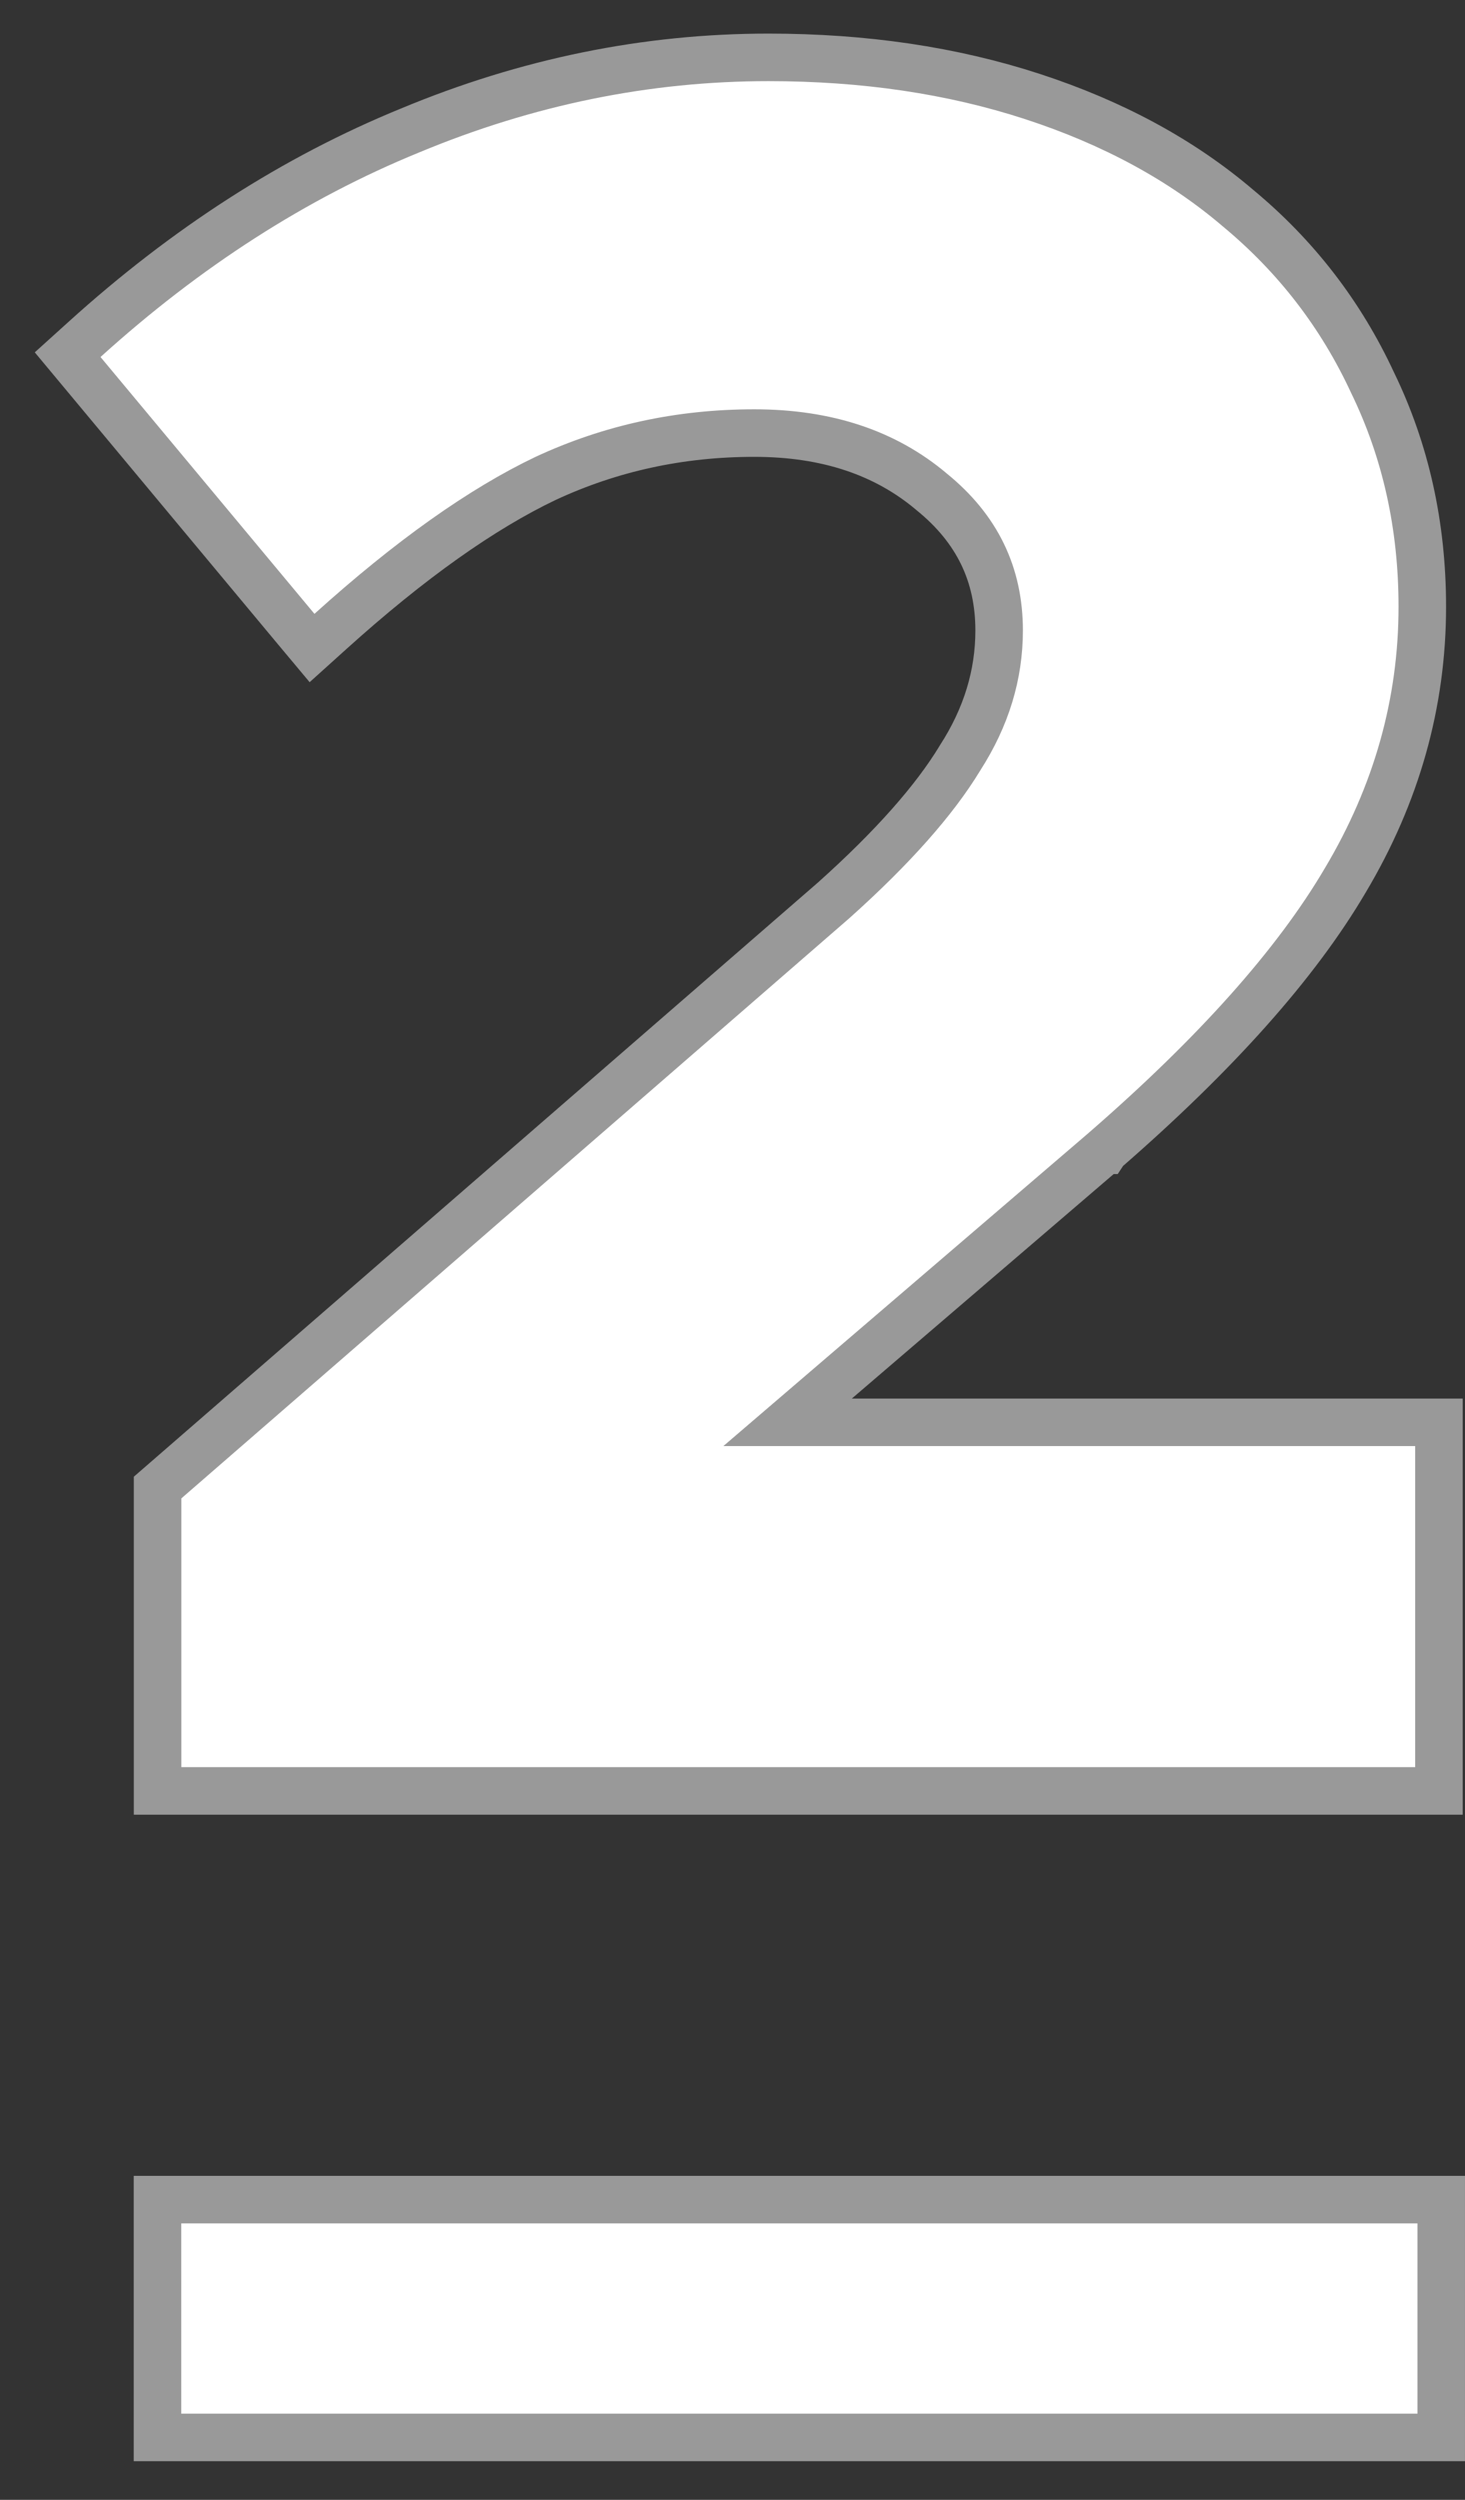
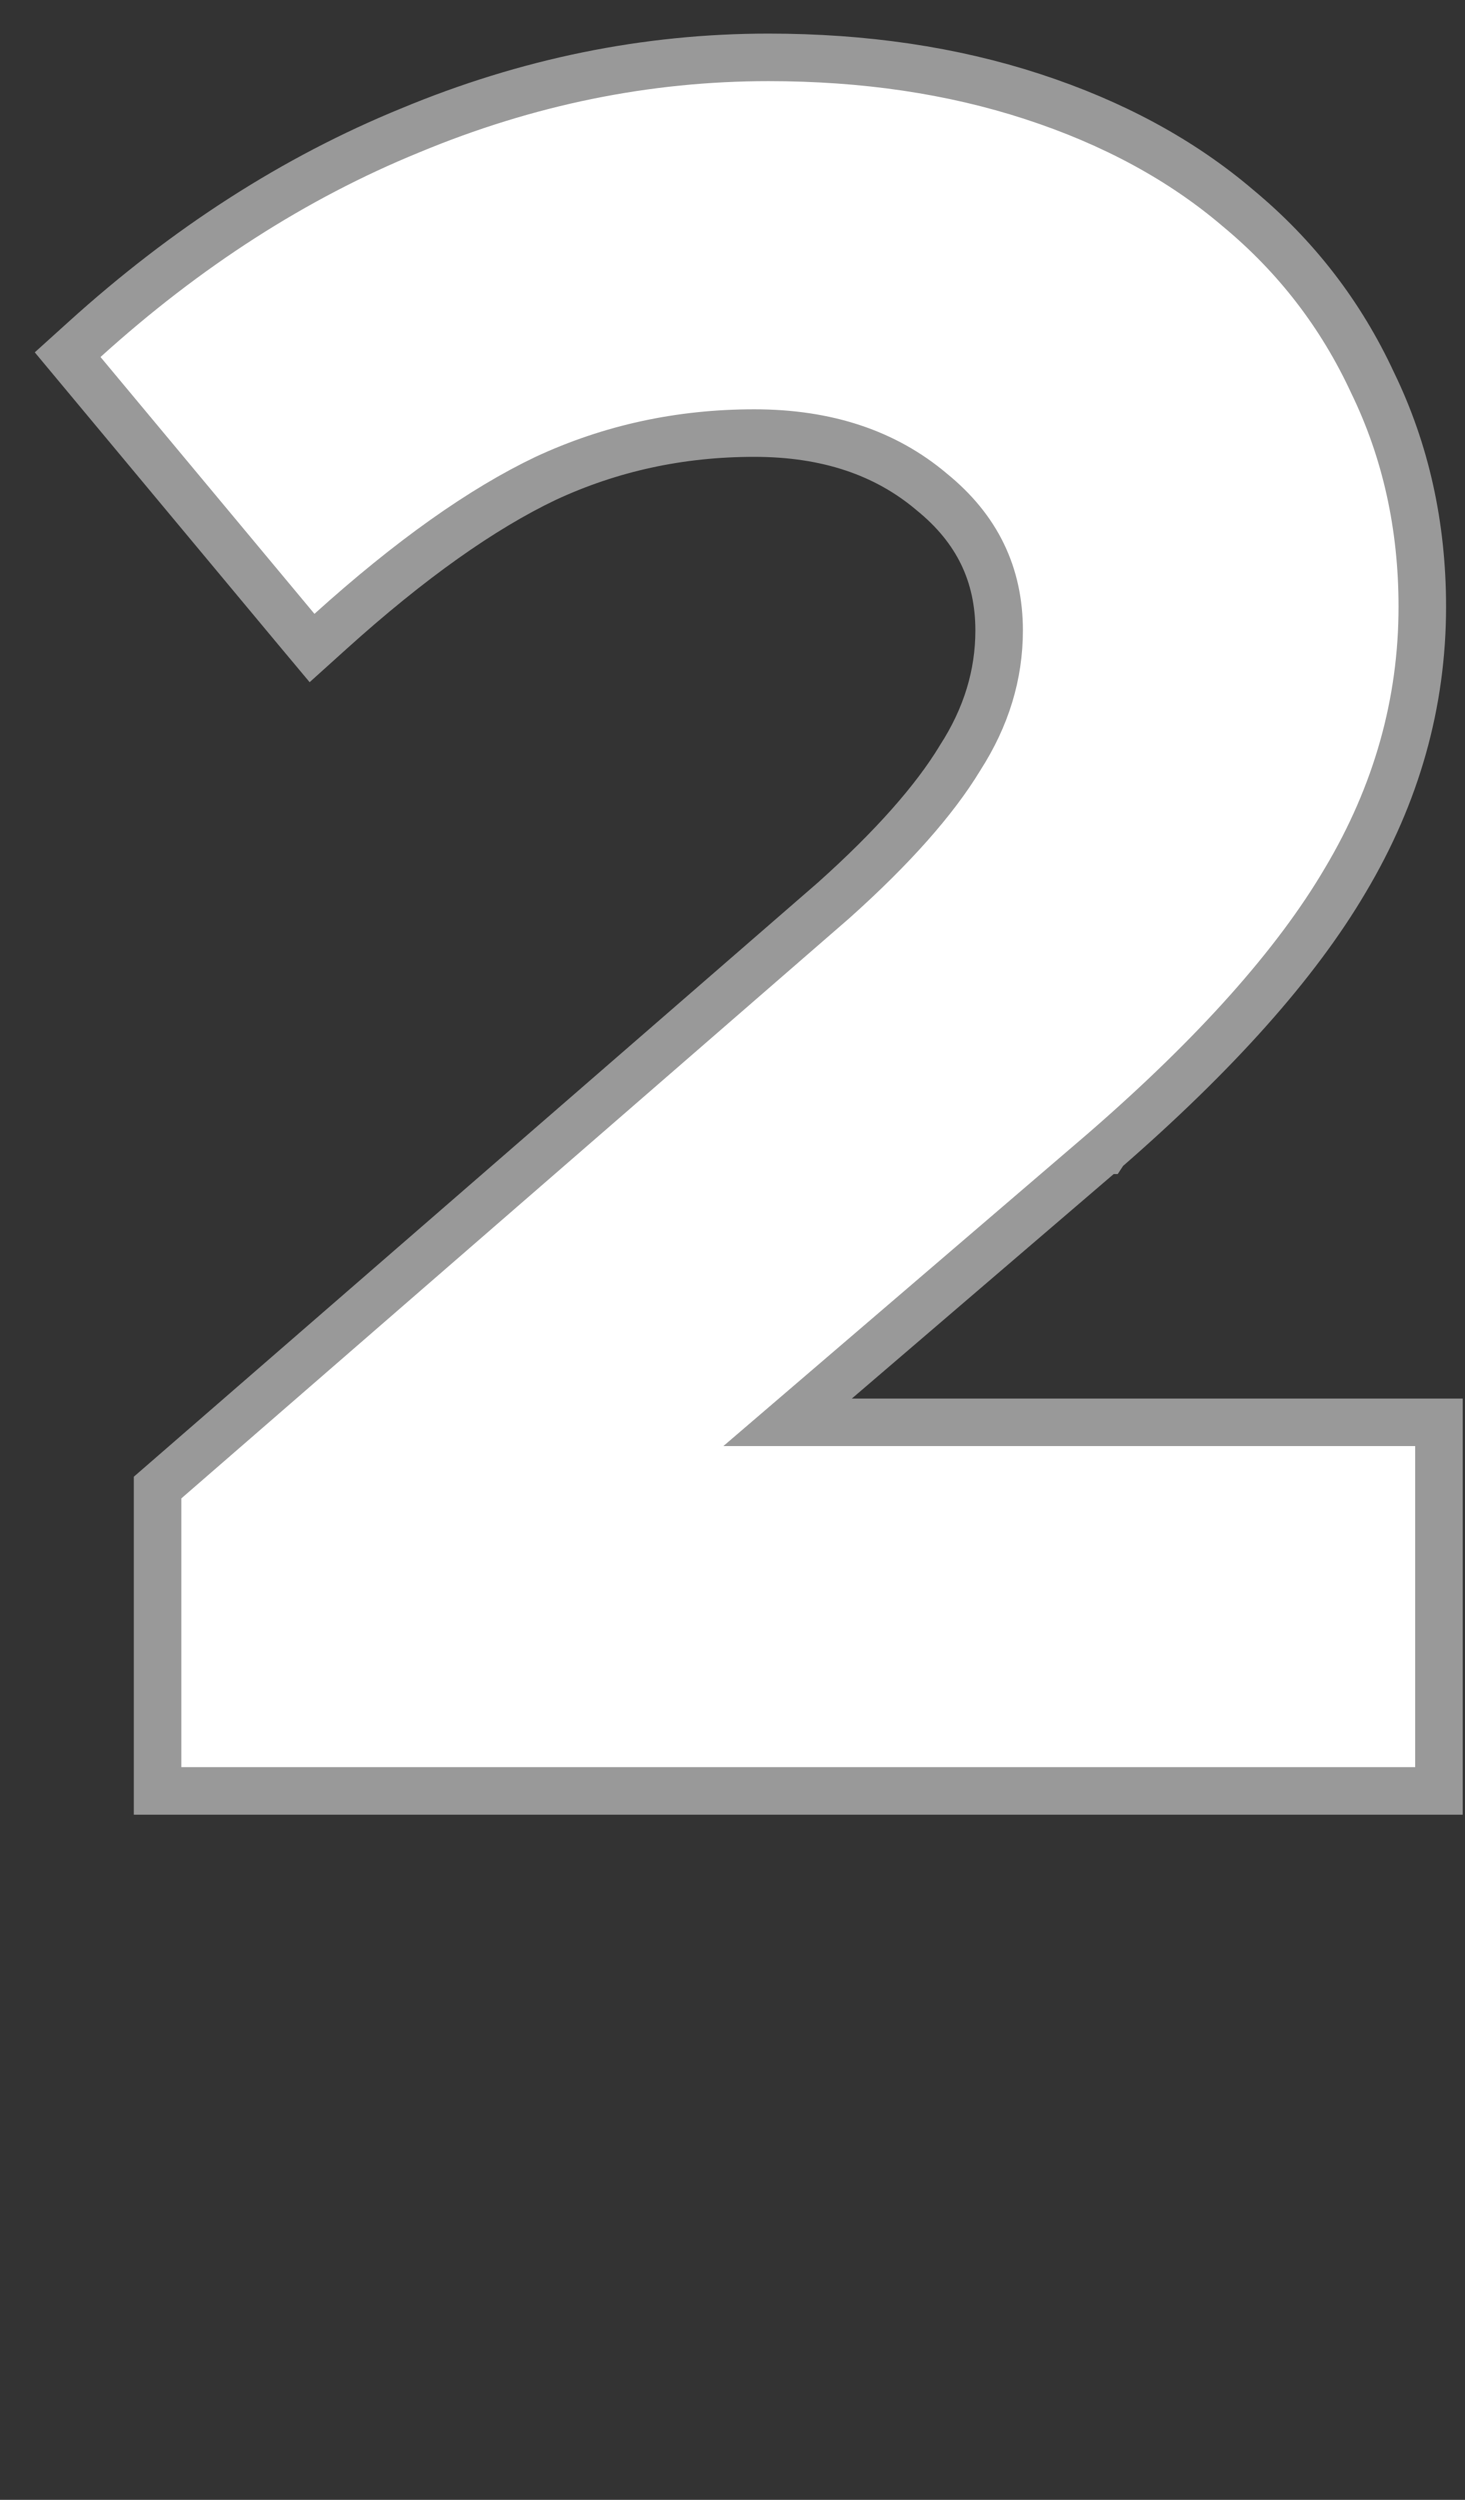
<svg xmlns="http://www.w3.org/2000/svg" width="34" height="58" viewBox="0 0 34 58" fill="none">
  <rect x="0" y="0" width="34" height="58" fill="#333333" stroke="none" />
-   <path d="M3.657 41V41.552H4.209H32.843H33.395V41V33.552V33H32.843H18.279L25.643 26.688L25.644 26.688L25.646 26.685C28.207 24.459 30.076 22.373 31.221 20.426C32.41 18.432 33.009 16.313 33.009 14.076C33.009 12.198 32.625 10.461 31.852 8.873C31.119 7.294 30.077 5.943 28.729 4.826C27.417 3.707 25.825 2.848 23.966 2.241C22.101 1.632 20.056 1.331 17.836 1.331C15.002 1.331 12.228 1.898 9.515 3.028C6.839 4.121 4.322 5.739 1.963 7.874L1.57 8.229L1.909 8.636L6.874 14.595L7.242 15.035L7.668 14.651C9.52 12.98 11.185 11.804 12.664 11.099C14.17 10.399 15.781 10.048 17.505 10.048C19.201 10.048 20.557 10.513 21.618 11.408L21.618 11.408L21.626 11.415C22.679 12.27 23.188 13.328 23.188 14.628C23.188 15.654 22.892 16.637 22.282 17.584L22.279 17.59L22.275 17.596C21.689 18.561 20.723 19.659 19.347 20.89L3.847 34.349L3.657 34.514V34.766V41Z" fill="white" stroke="#999999" stroke-width="1.103" />
-   <rect x="3.655" y="51.035" width="29.793" height="5.517" fill="white" stroke="#999999" stroke-width="1.103" />
+   <path d="M3.657 41V41.552H4.209H32.843H33.395V41V33.552V33H32.843H18.279L25.643 26.688L25.644 26.688L25.646 26.685C28.207 24.459 30.076 22.373 31.221 20.426C32.41 18.432 33.009 16.313 33.009 14.076C33.009 12.198 32.625 10.461 31.852 8.873C31.119 7.294 30.077 5.943 28.729 4.826C27.417 3.707 25.825 2.848 23.966 2.241C22.101 1.632 20.056 1.331 17.836 1.331C15.002 1.331 12.228 1.898 9.515 3.028C6.839 4.121 4.322 5.739 1.963 7.874L1.57 8.229L1.909 8.636L6.874 14.595L7.242 15.035L7.668 14.651C9.52 12.98 11.185 11.804 12.664 11.099C14.17 10.399 15.781 10.048 17.505 10.048C19.201 10.048 20.557 10.513 21.618 11.408L21.618 11.408L21.626 11.415C22.679 12.27 23.188 13.328 23.188 14.628C23.188 15.654 22.892 16.637 22.282 17.584L22.279 17.59L22.275 17.596C21.689 18.561 20.723 19.659 19.347 20.89L3.847 34.349L3.657 34.514V34.766V41" fill="white" stroke="#999999" stroke-width="1.103" />
</svg>